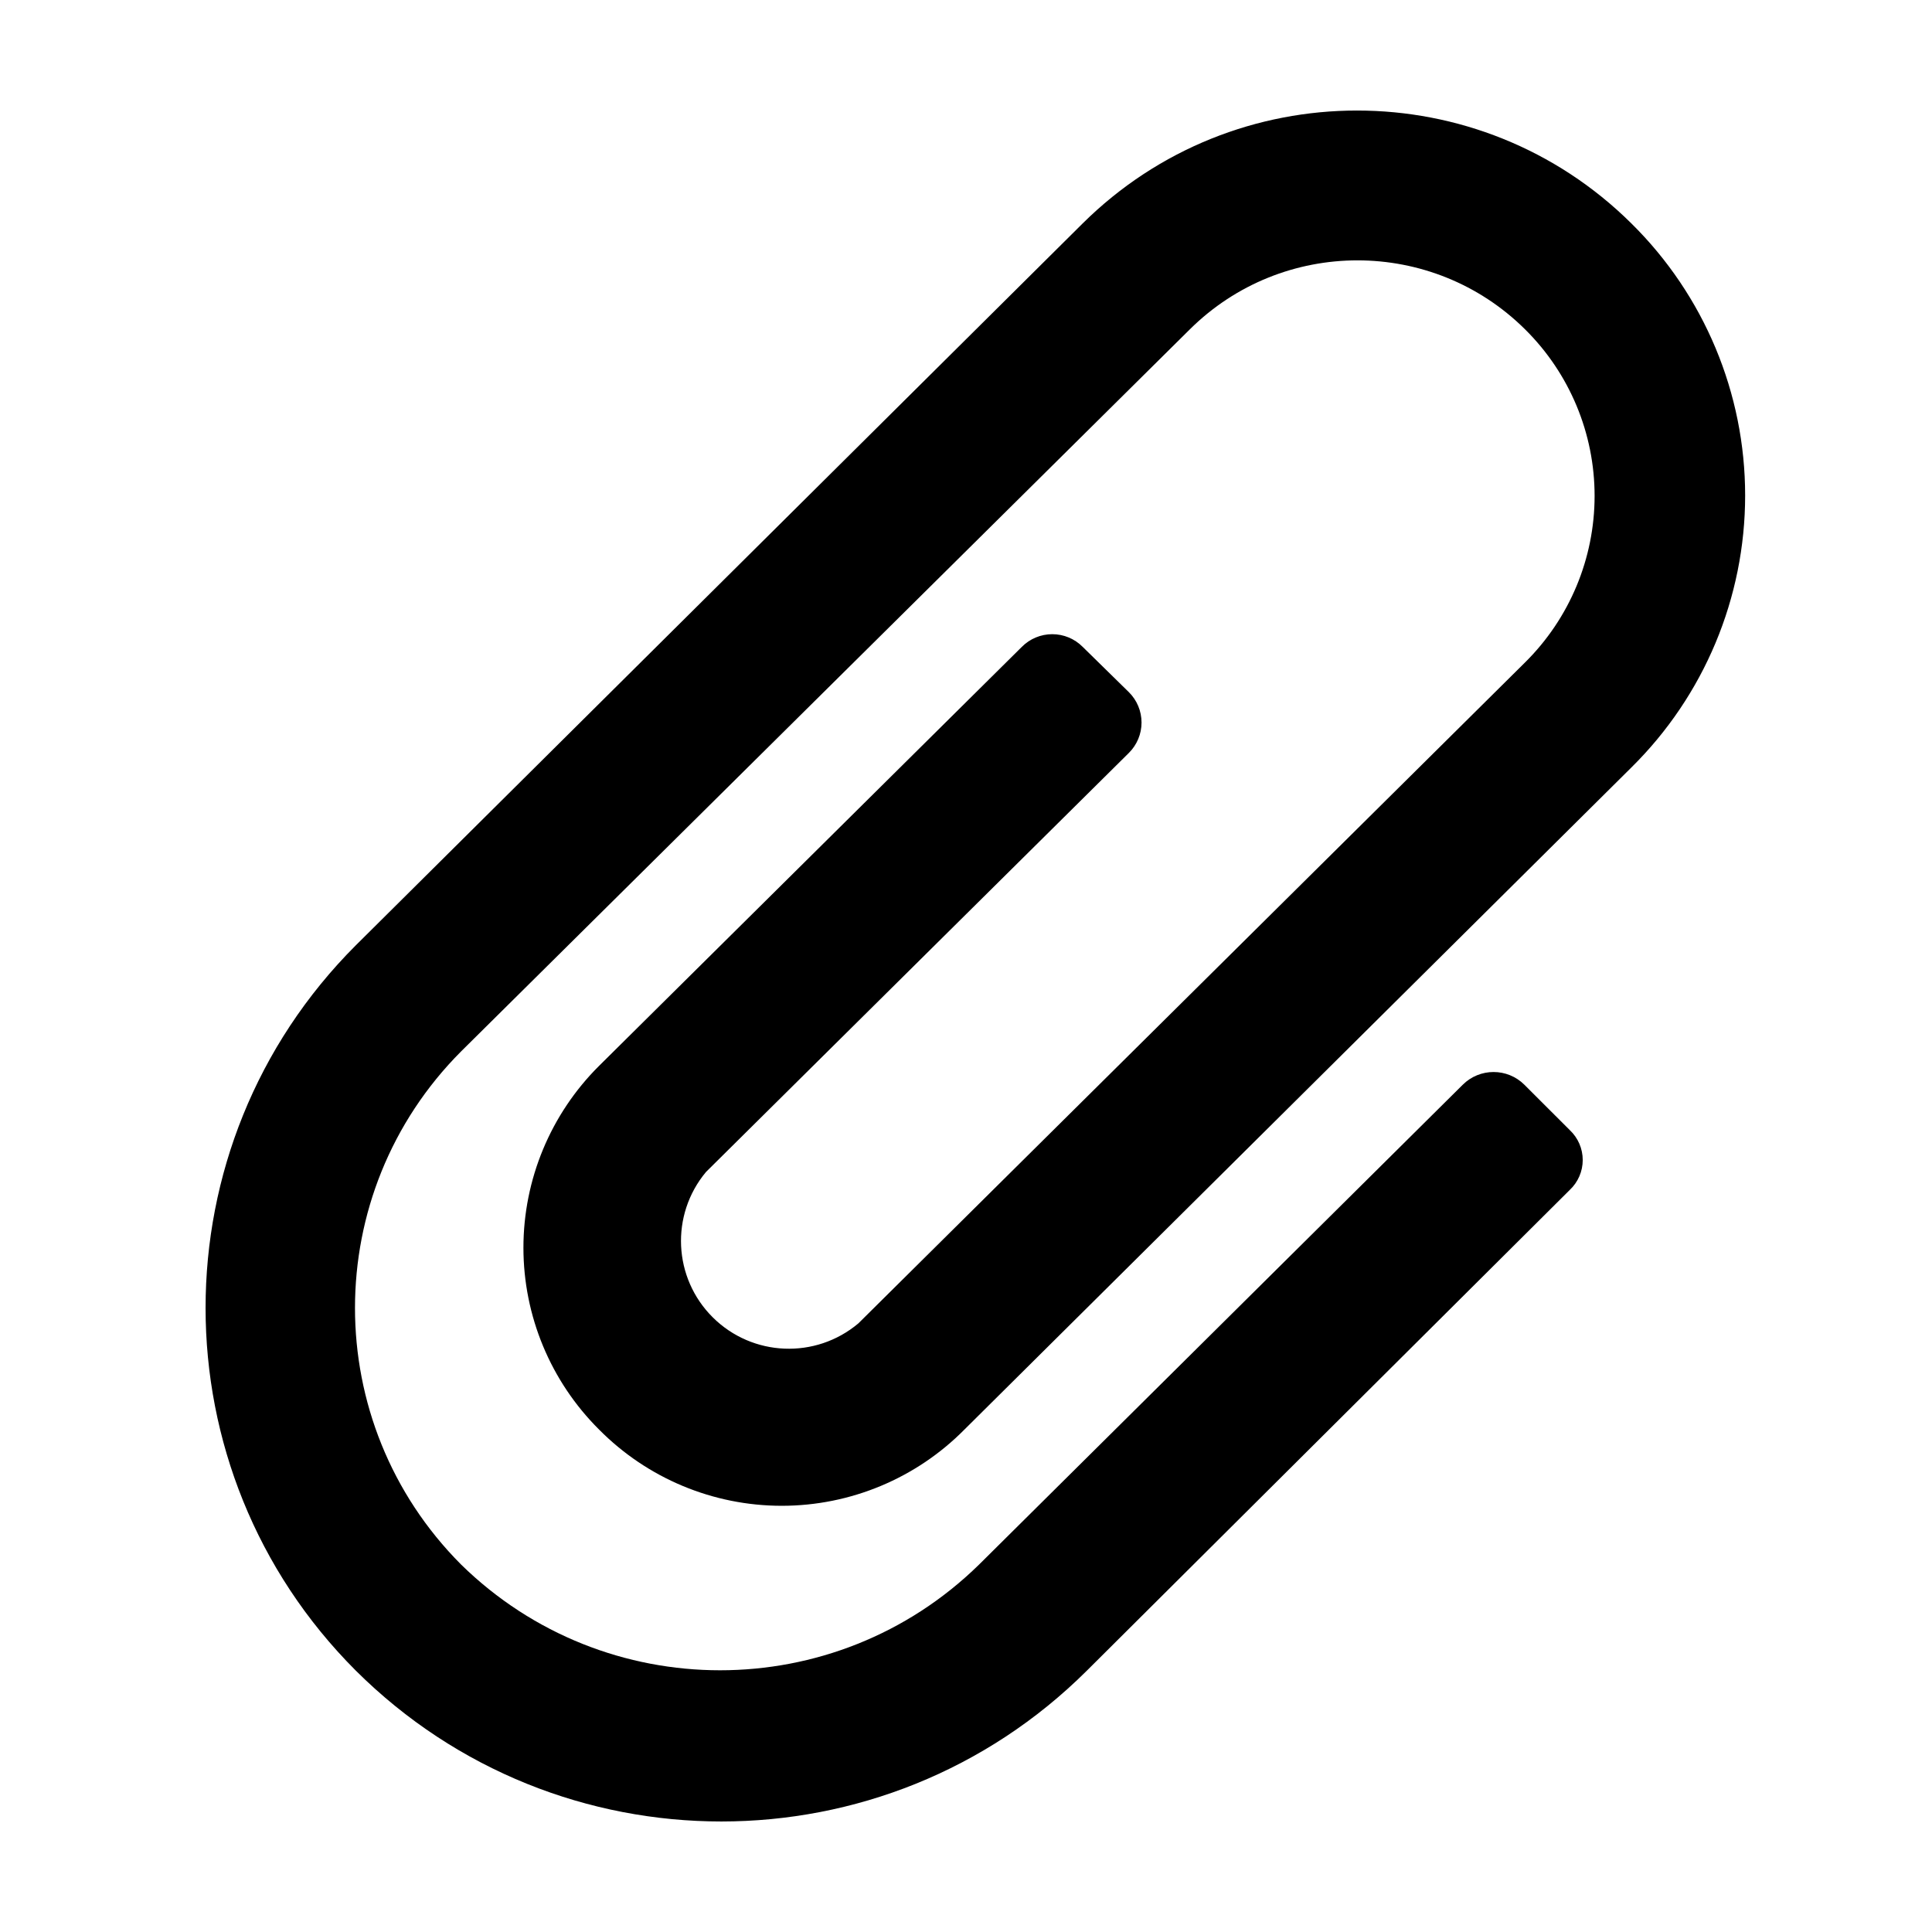
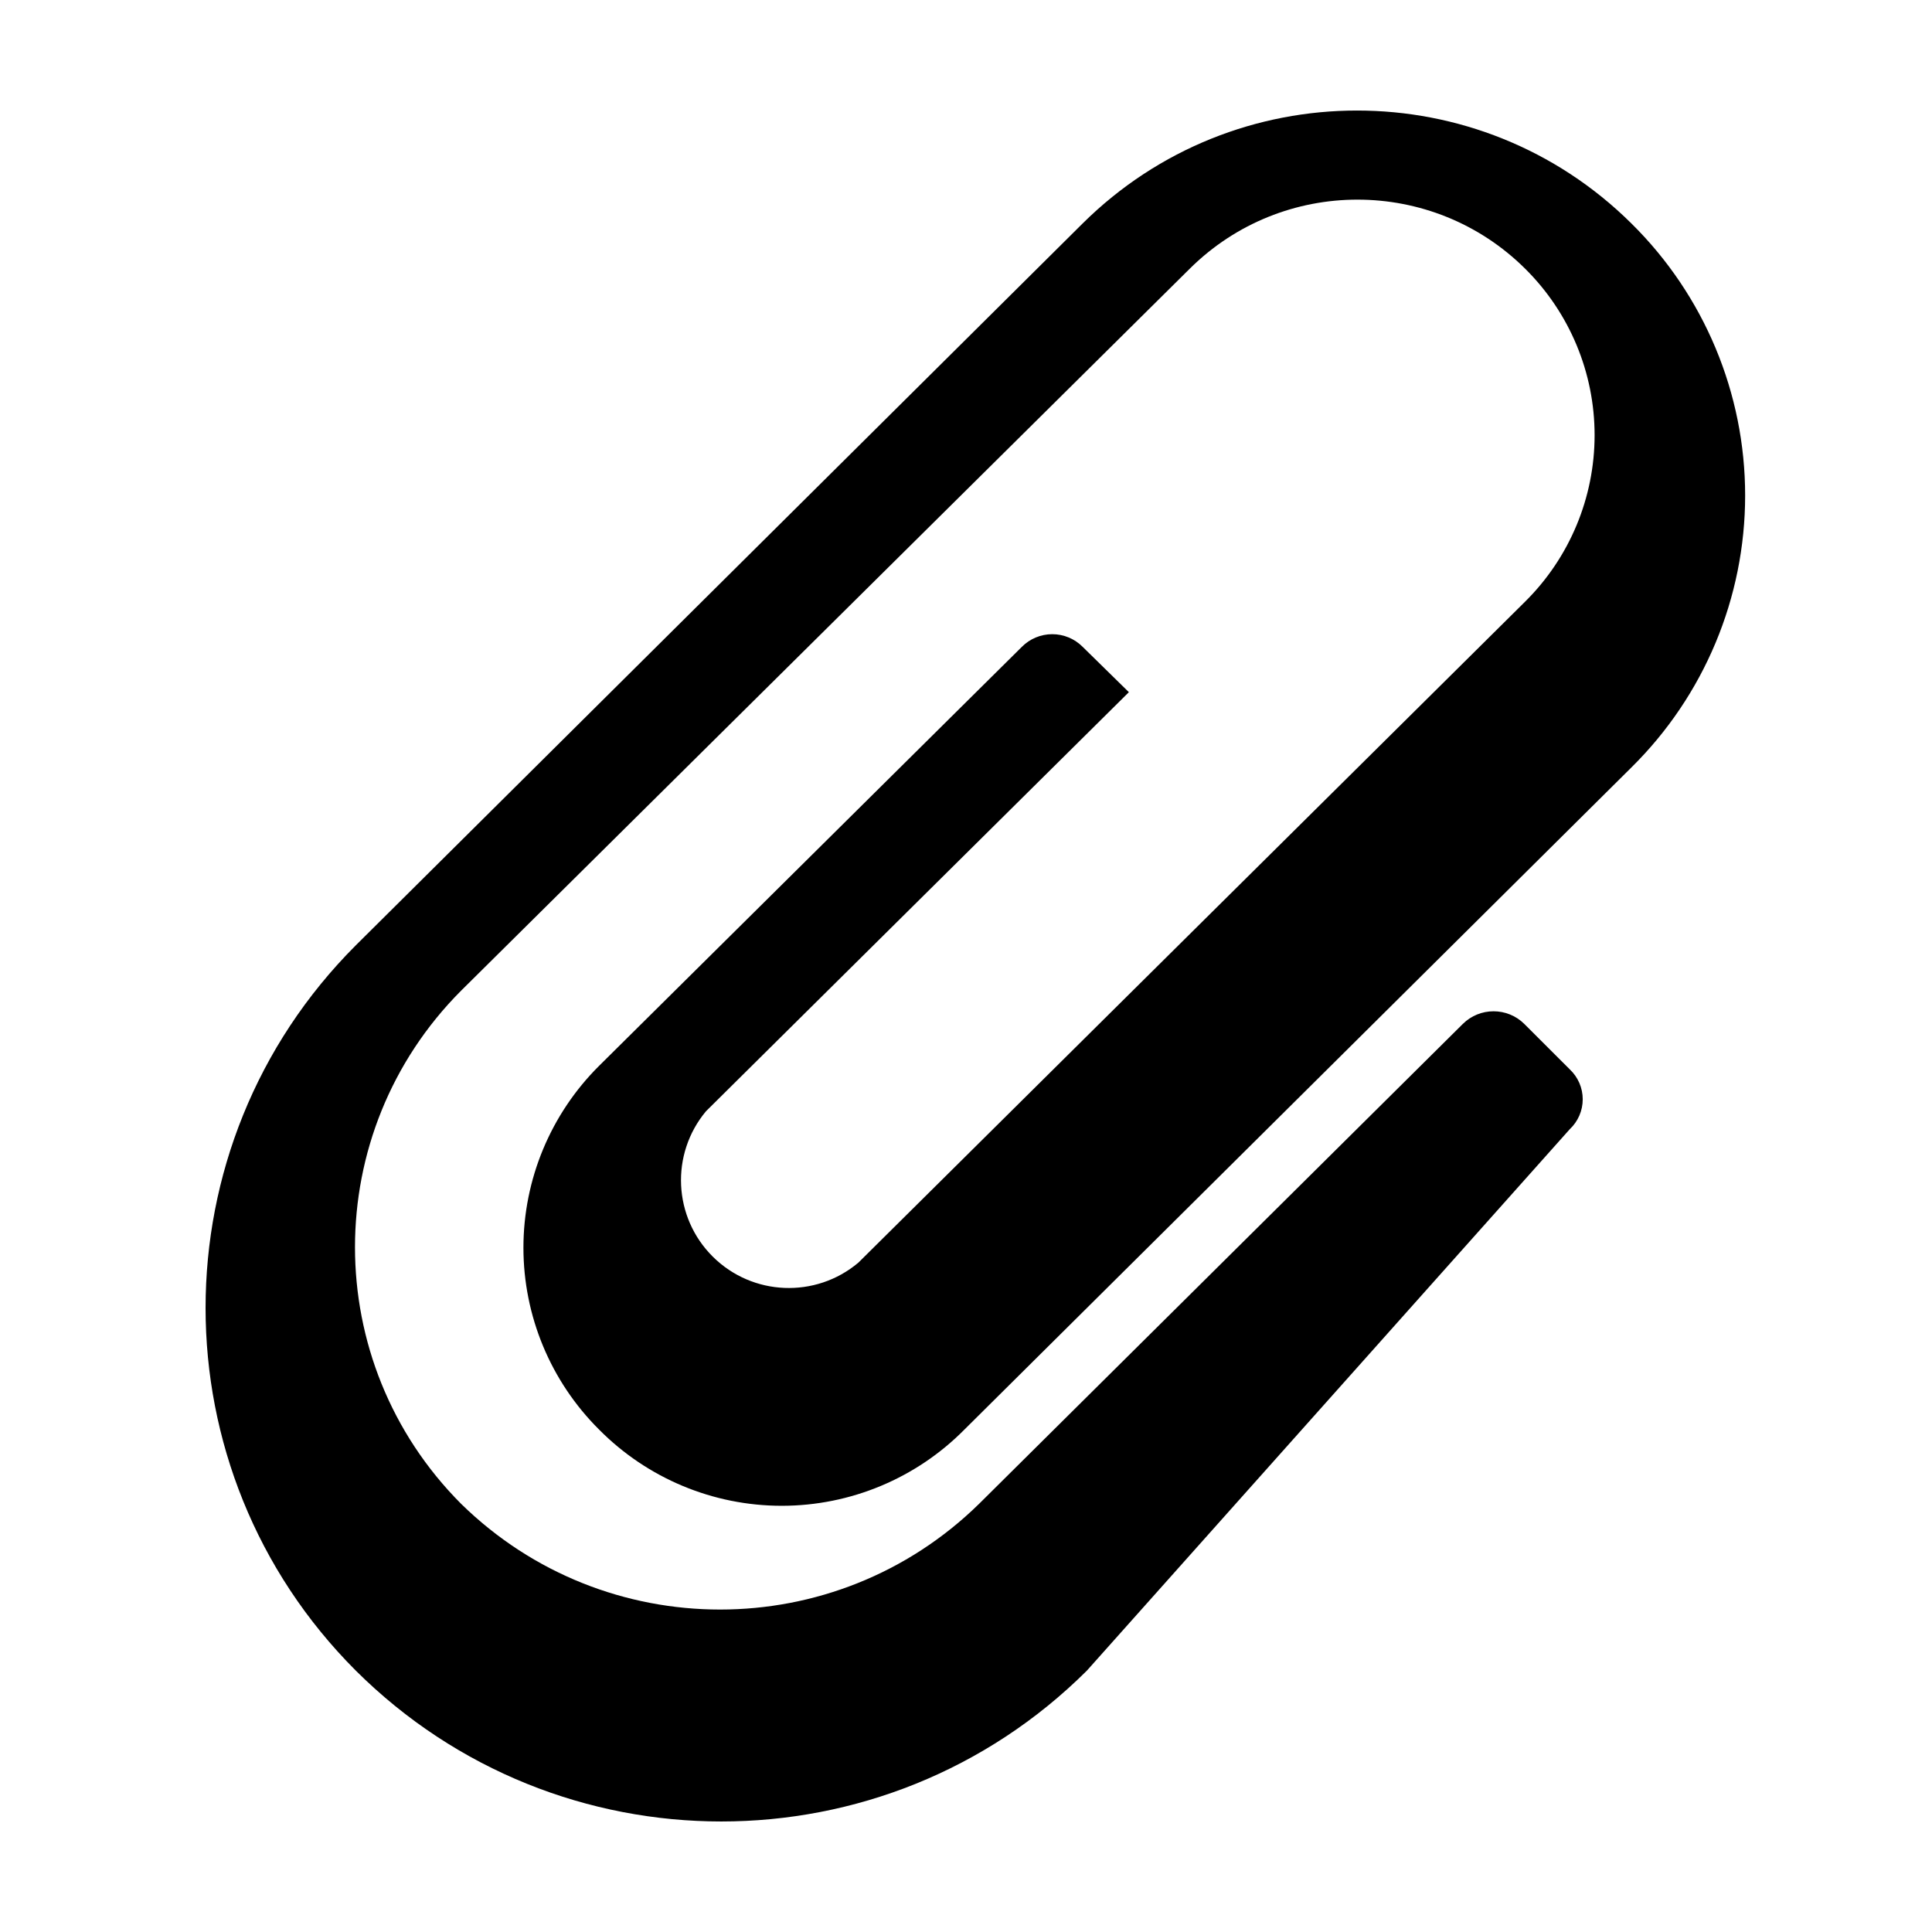
<svg xmlns="http://www.w3.org/2000/svg" fill="#000000" width="800px" height="800px" version="1.1" viewBox="144 144 512 512">
-   <path d="m432.04 586.73c-53.559 53.309-140.19 53.309-193.75 0-53.082-53.098-53.082-139.12 0-192.21l192.62-191.3c40.246-39.902 105.18-39.902 145.43 0 19.289 19.035 30.141 44.996 30.141 72.082 0 27.086-10.852 53.043-30.141 72.078l-176.73 175.44c-12.789 12.945-30.234 20.23-48.438 20.23s-35.648-7.285-48.438-20.23c-12.816-12.758-20.02-30.09-20.02-48.164 0-18.078 7.203-35.41 20.02-48.168l112.07-111.07c2.129-2.144 5.031-3.352 8.055-3.352 3.023 0 5.926 1.207 8.055 3.352l12.25 12.016c2.148 2.125 3.356 5.023 3.356 8.047 0 3.019-1.207 5.918-3.356 8.047l-112.07 111.06c-9.484 11.371-8.699 28.098 1.805 38.531 10.508 10.438 27.25 11.125 38.578 1.59l176.73-175.21c11.762-11.66 18.379-27.531 18.379-44.086s-6.617-32.426-18.379-44.086c-24.602-24.438-64.332-24.438-88.934 0l-193.07 191.3c-37.5 37.59-37.5 98.402 0 136 38.113 37.352 99.141 37.352 137.26 0l128.18-127.16c4.516-4.496 11.82-4.496 16.336 0l12.023 12.012c2.195 2.059 3.438 4.93 3.438 7.934s-1.242 5.875-3.438 7.934z" />
+   <path d="m432.04 586.73c-53.559 53.309-140.19 53.309-193.75 0-53.082-53.098-53.082-139.12 0-192.21l192.62-191.3c40.246-39.902 105.18-39.902 145.43 0 19.289 19.035 30.141 44.996 30.141 72.082 0 27.086-10.852 53.043-30.141 72.078l-176.73 175.44c-12.789 12.945-30.234 20.23-48.438 20.23s-35.648-7.285-48.438-20.23c-12.816-12.758-20.02-30.09-20.02-48.164 0-18.078 7.203-35.41 20.02-48.168l112.07-111.07c2.129-2.144 5.031-3.352 8.055-3.352 3.023 0 5.926 1.207 8.055 3.352l12.25 12.016l-112.07 111.06c-9.484 11.371-8.699 28.098 1.805 38.531 10.508 10.438 27.25 11.125 38.578 1.59l176.73-175.21c11.762-11.66 18.379-27.531 18.379-44.086s-6.617-32.426-18.379-44.086c-24.602-24.438-64.332-24.438-88.934 0l-193.07 191.3c-37.5 37.59-37.5 98.402 0 136 38.113 37.352 99.141 37.352 137.26 0l128.18-127.16c4.516-4.496 11.82-4.496 16.336 0l12.023 12.012c2.195 2.059 3.438 4.93 3.438 7.934s-1.242 5.875-3.438 7.934z" />
</svg>